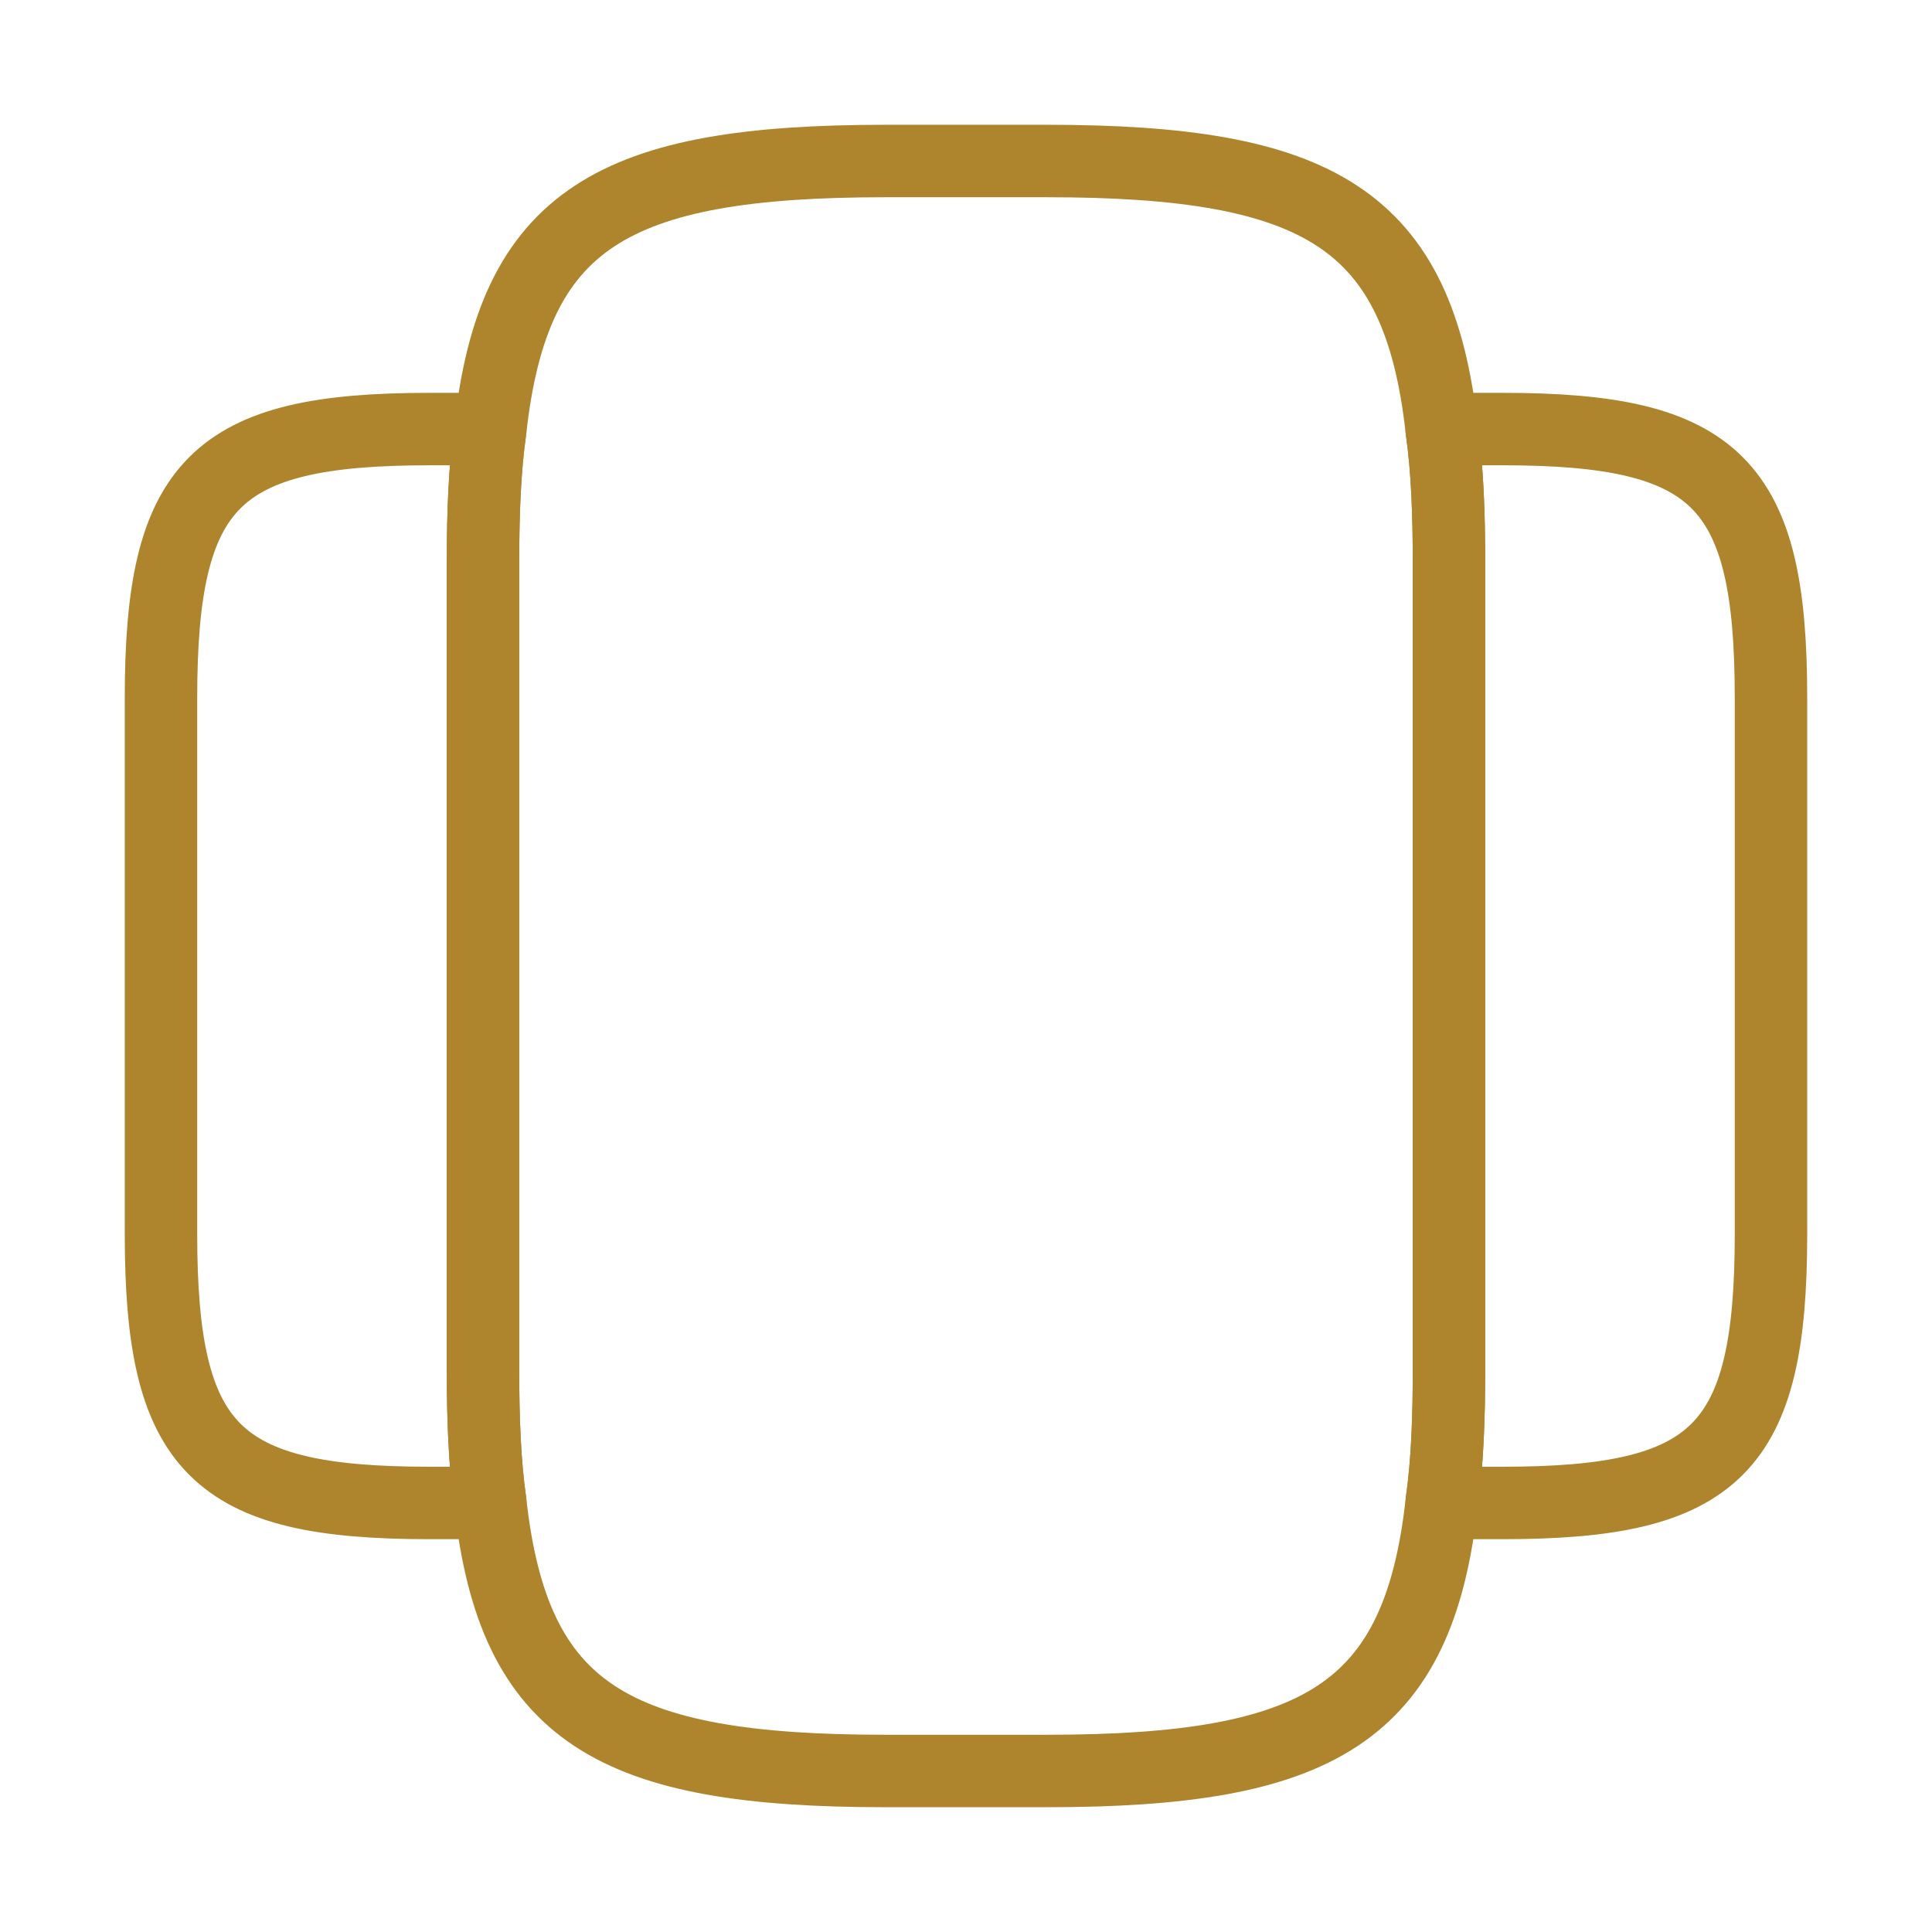
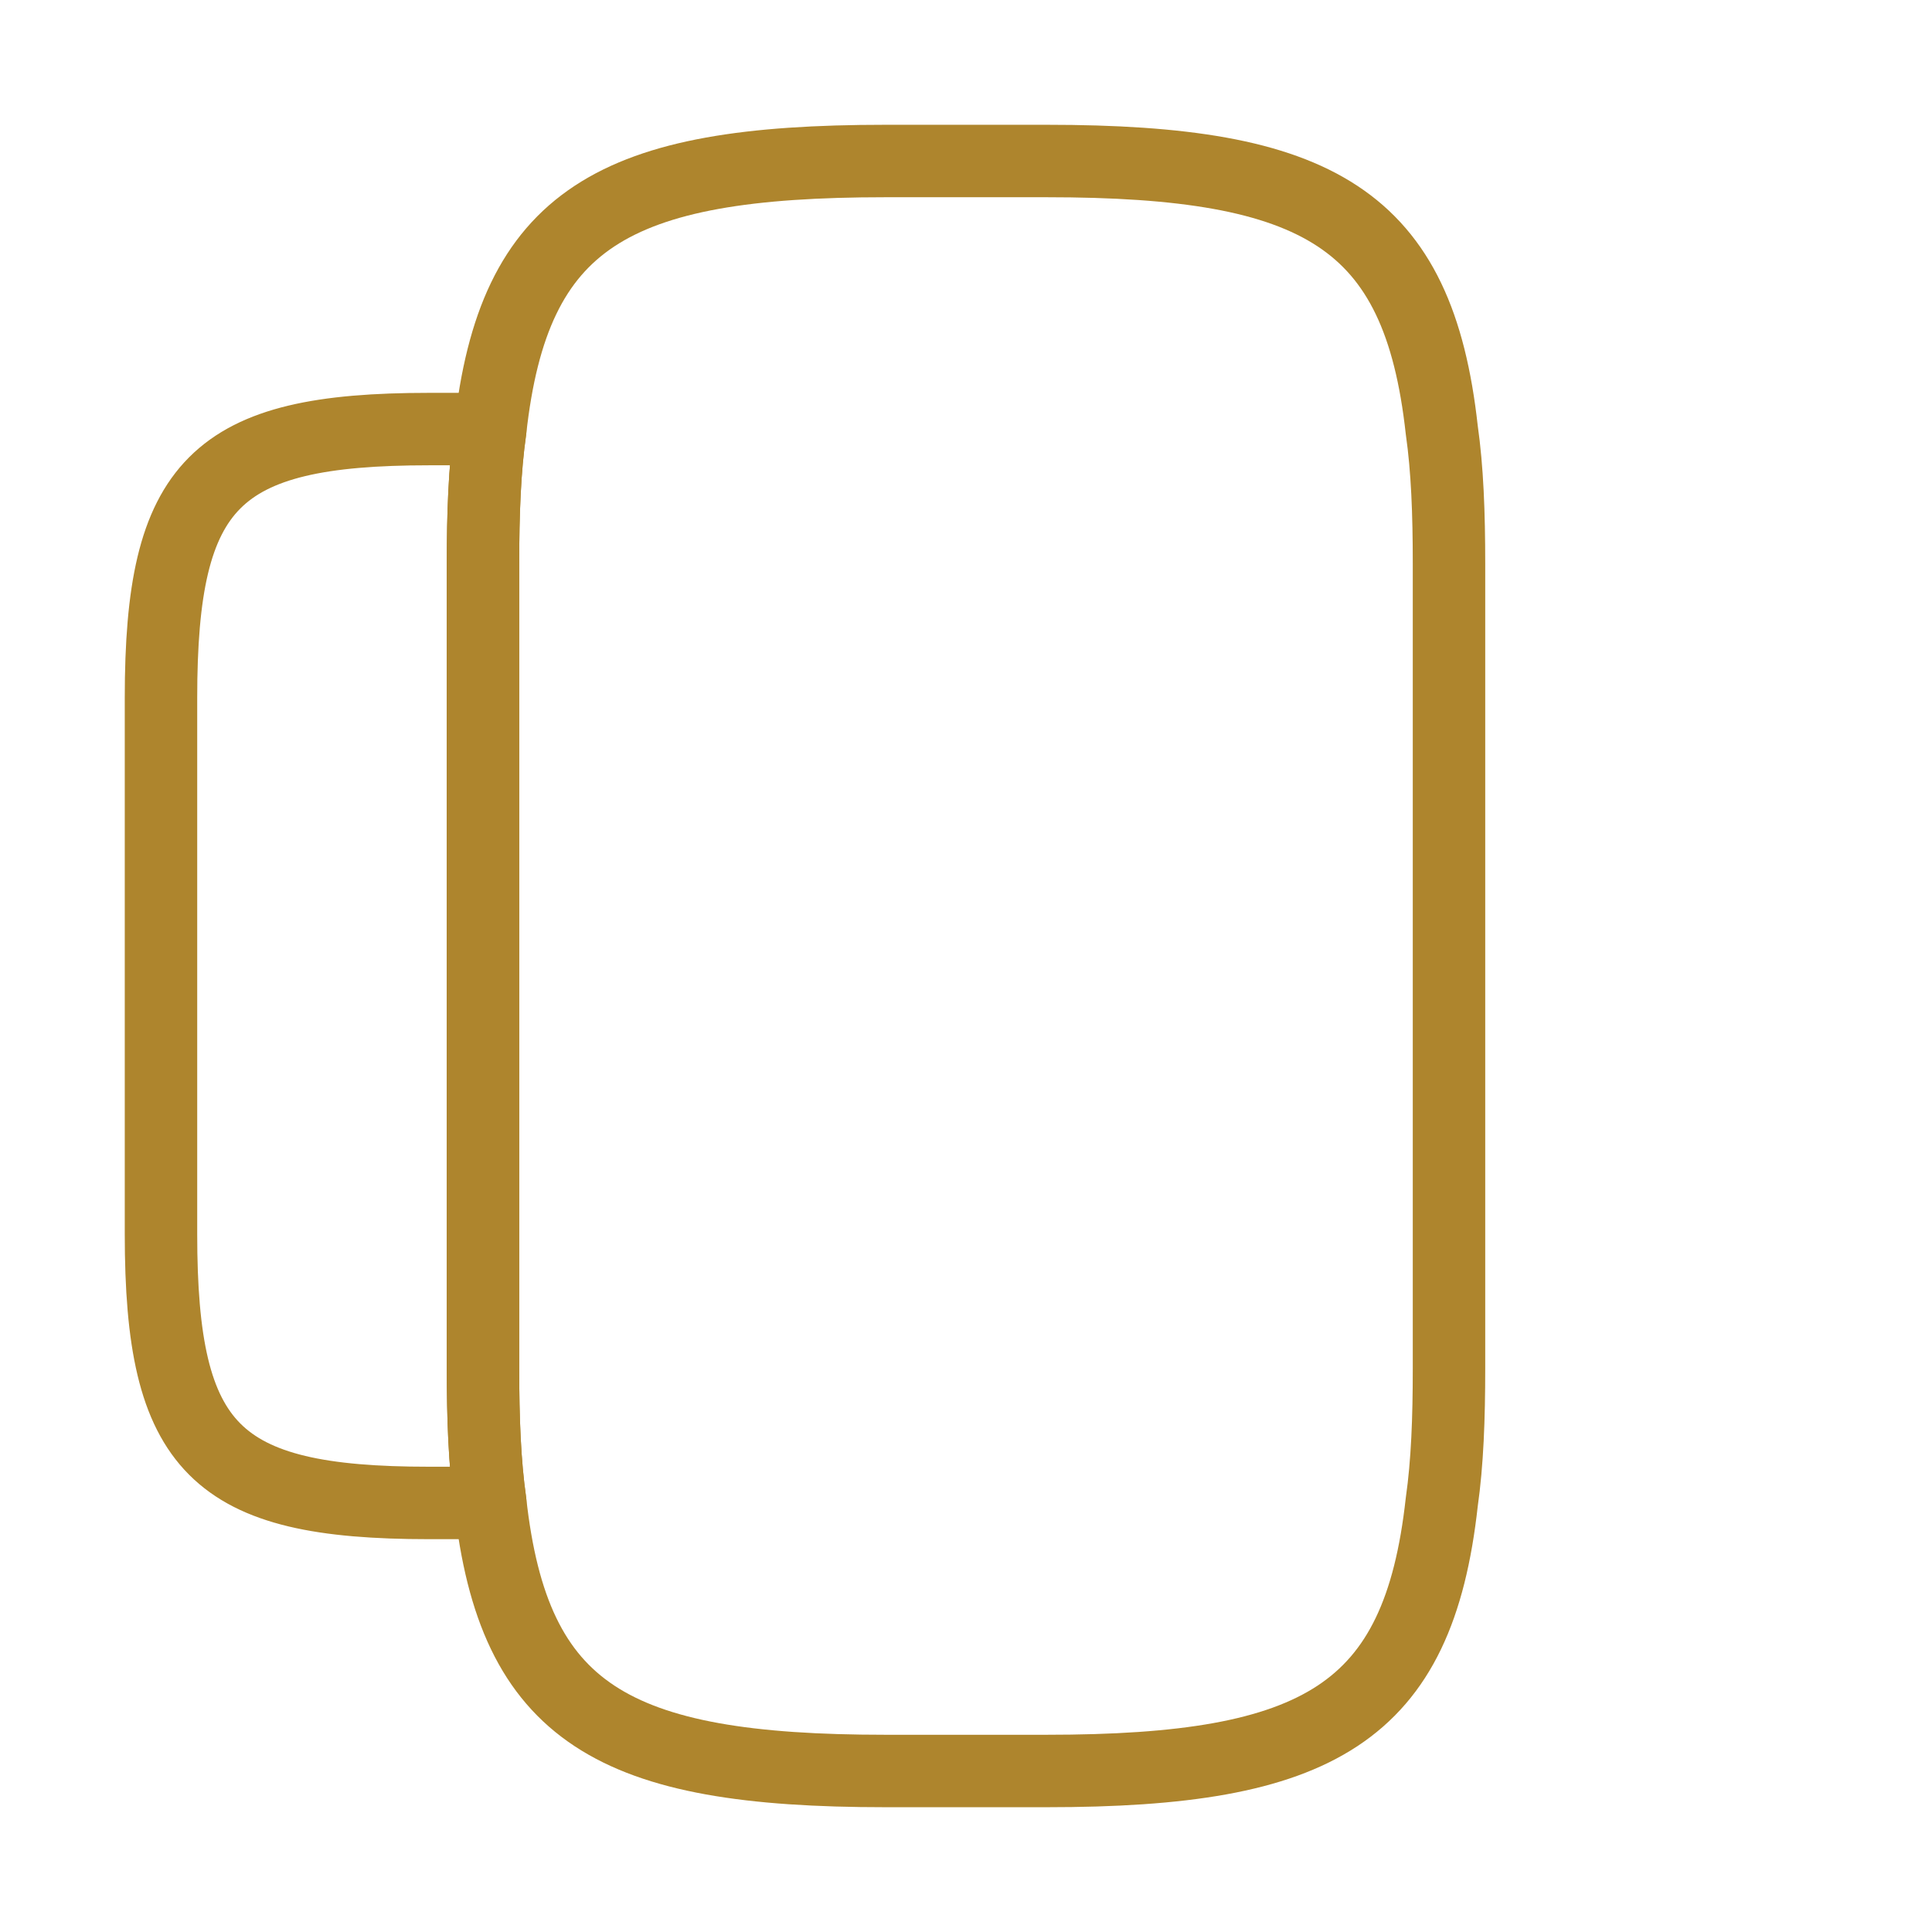
<svg xmlns="http://www.w3.org/2000/svg" width="80" height="80" viewBox="0 0 80 80" fill="none">
  <path d="M60 23.333V56.667C60 58.733 59.933 60.567 59.7 62.2C58.733 70.967 54.6 73.333 43.333 73.333H36.667C25.4 73.333 21.267 70.967 20.3 62.2C20.067 60.567 20 58.733 20 56.667V23.333C20 21.267 20.067 19.433 20.3 17.8C21.267 9.033 25.4 6.667 36.667 6.667H43.333C54.6 6.667 58.733 9.033 59.7 17.8C59.933 19.433 60 21.267 60 23.333Z" stroke="#AE852D" stroke-width="3" stroke-linecap="round" stroke-linejoin="round" />
  <path d="M19.999 56.667C19.999 58.734 20.066 60.567 20.299 62.2C19.833 62.234 19.399 62.234 18.899 62.234H17.766C8.899 62.234 6.666 60 6.666 51.1V28.9C6.666 20 8.899 17.767 17.766 17.767H18.899C19.399 17.767 19.833 17.767 20.299 17.8C20.066 19.434 19.999 21.267 19.999 23.334V56.667Z" stroke="#AE852D" stroke-width="3" stroke-linecap="round" stroke-linejoin="round" />
-   <path d="M73.333 28.9V51.1C73.333 60 71.099 62.234 62.233 62.234H61.099C60.599 62.234 60.166 62.234 59.699 62.2C59.933 60.567 59.999 58.734 59.999 56.667V23.334C59.999 21.267 59.933 19.434 59.699 17.8C60.166 17.767 60.599 17.767 61.099 17.767H62.233C71.099 17.767 73.333 20 73.333 28.9Z" stroke="#AE852D" stroke-width="3" stroke-linecap="round" stroke-linejoin="round" />
</svg>